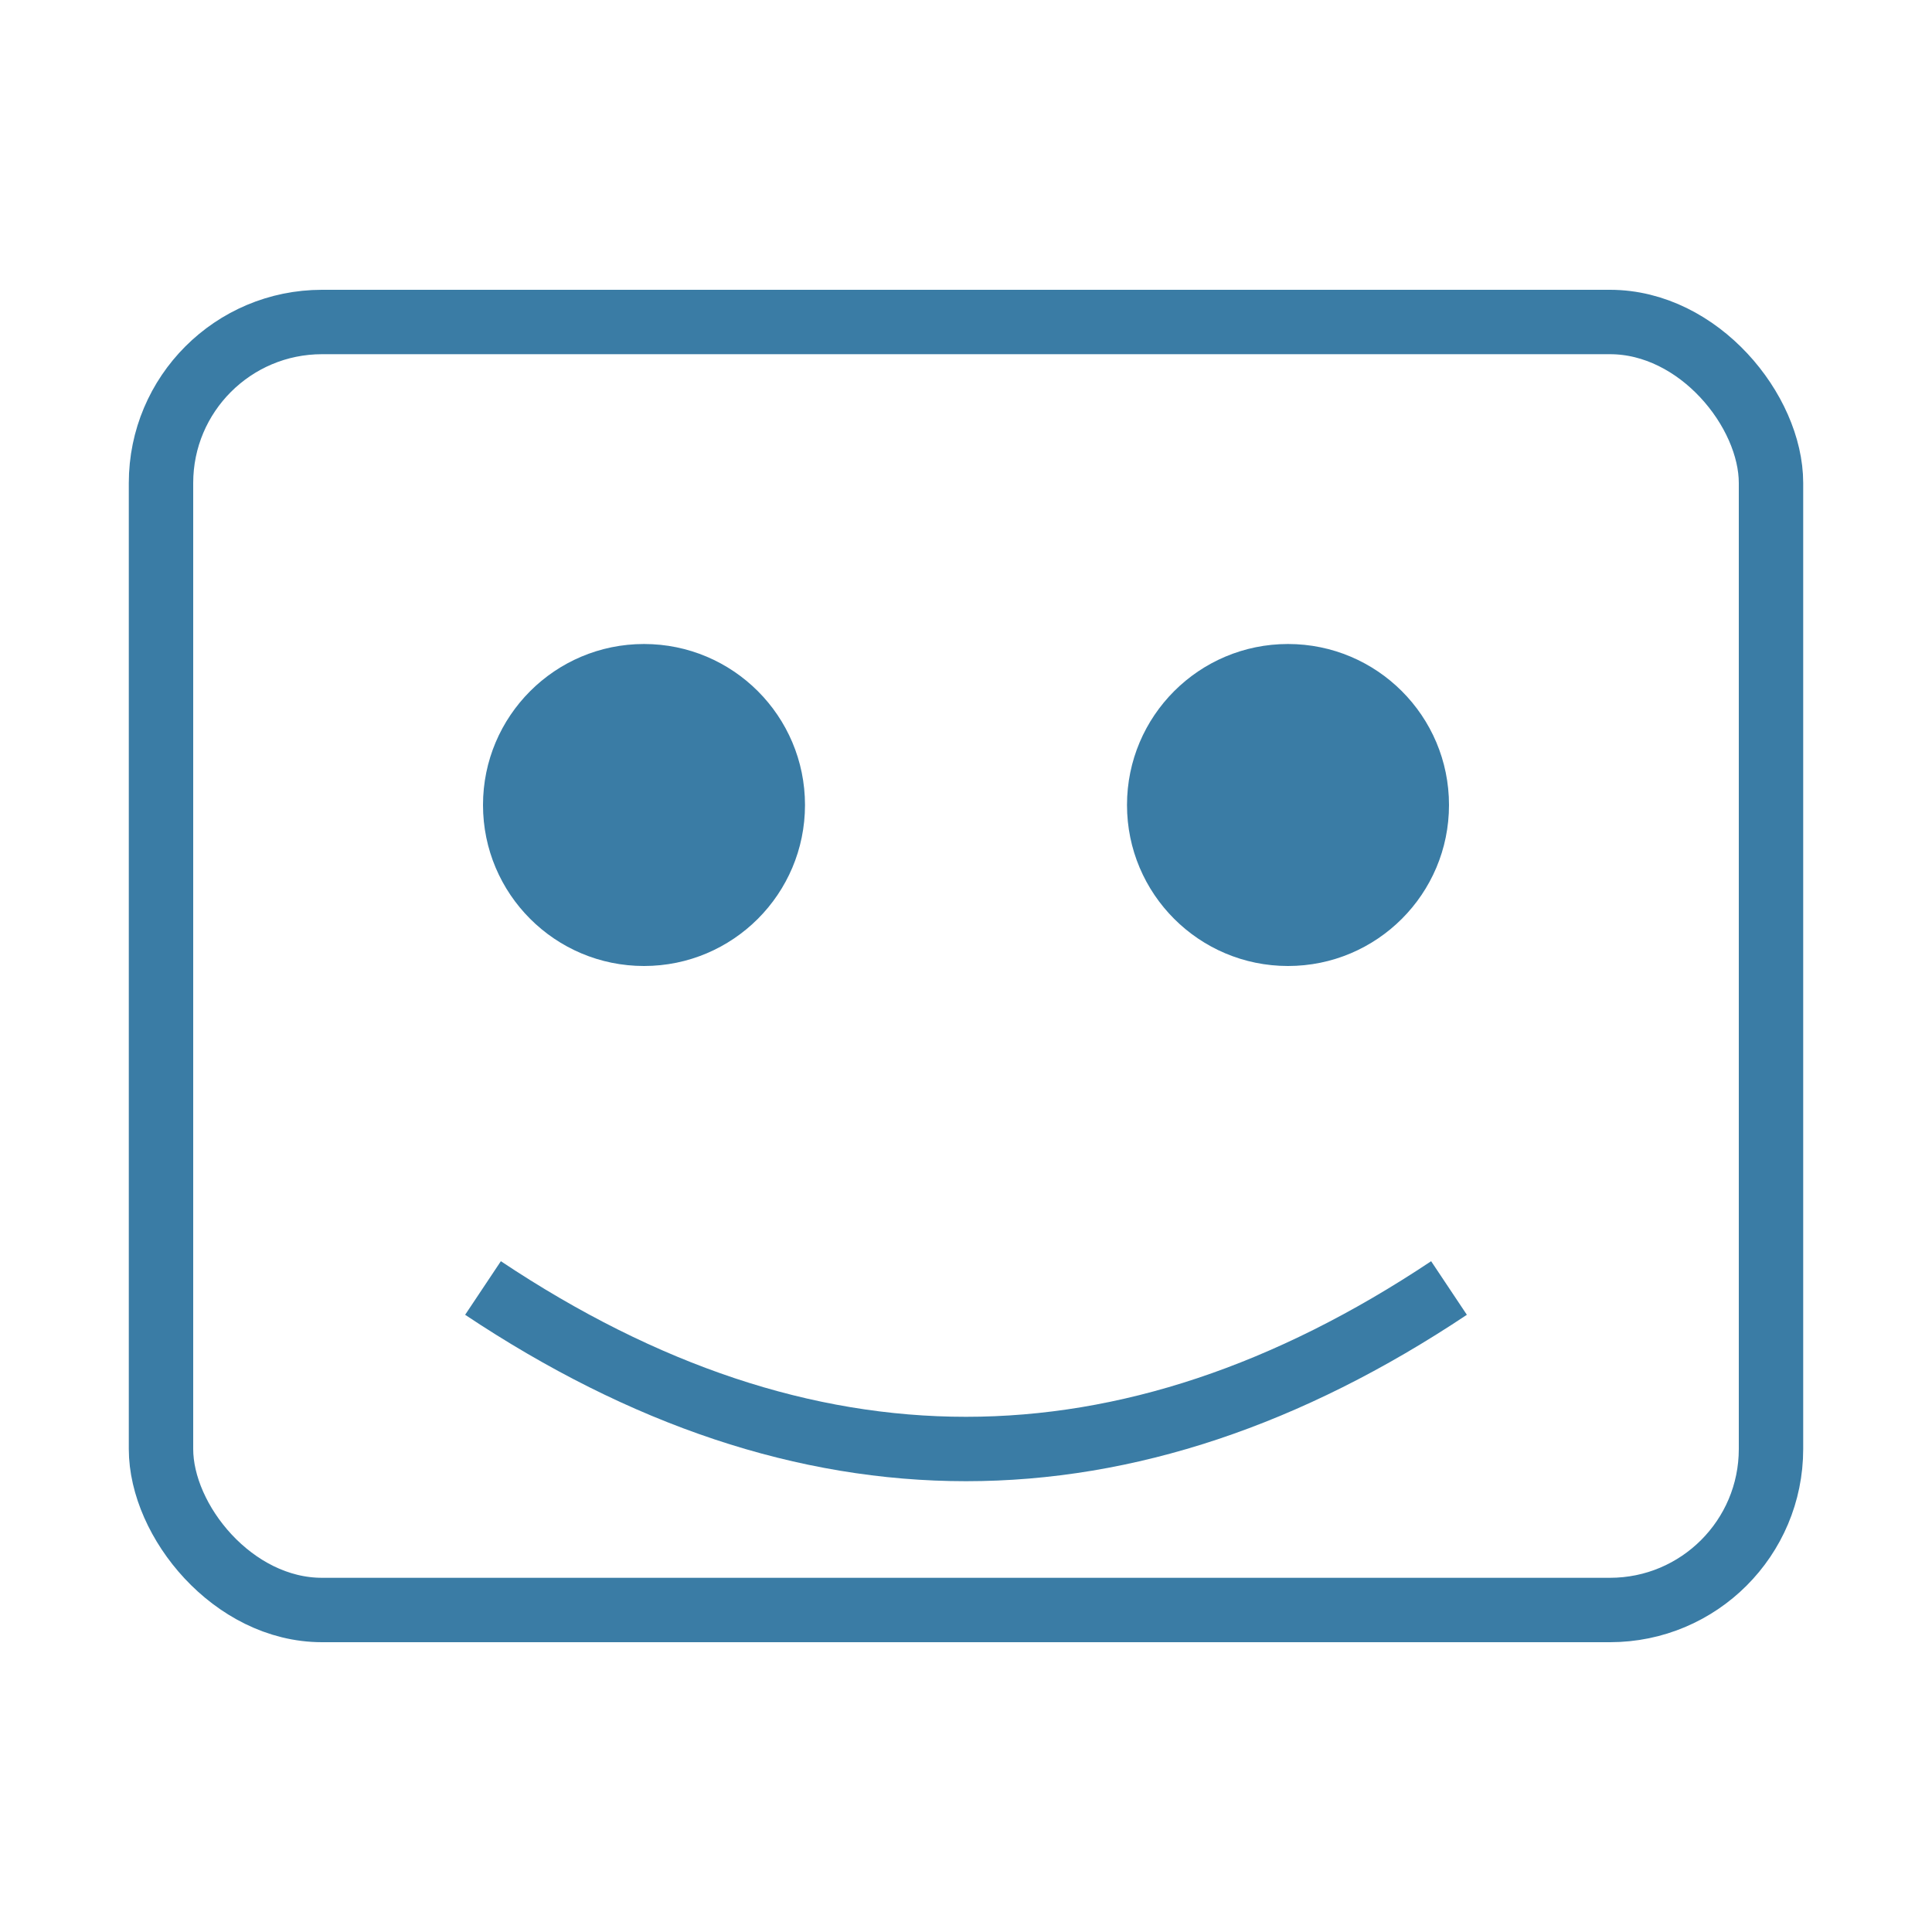
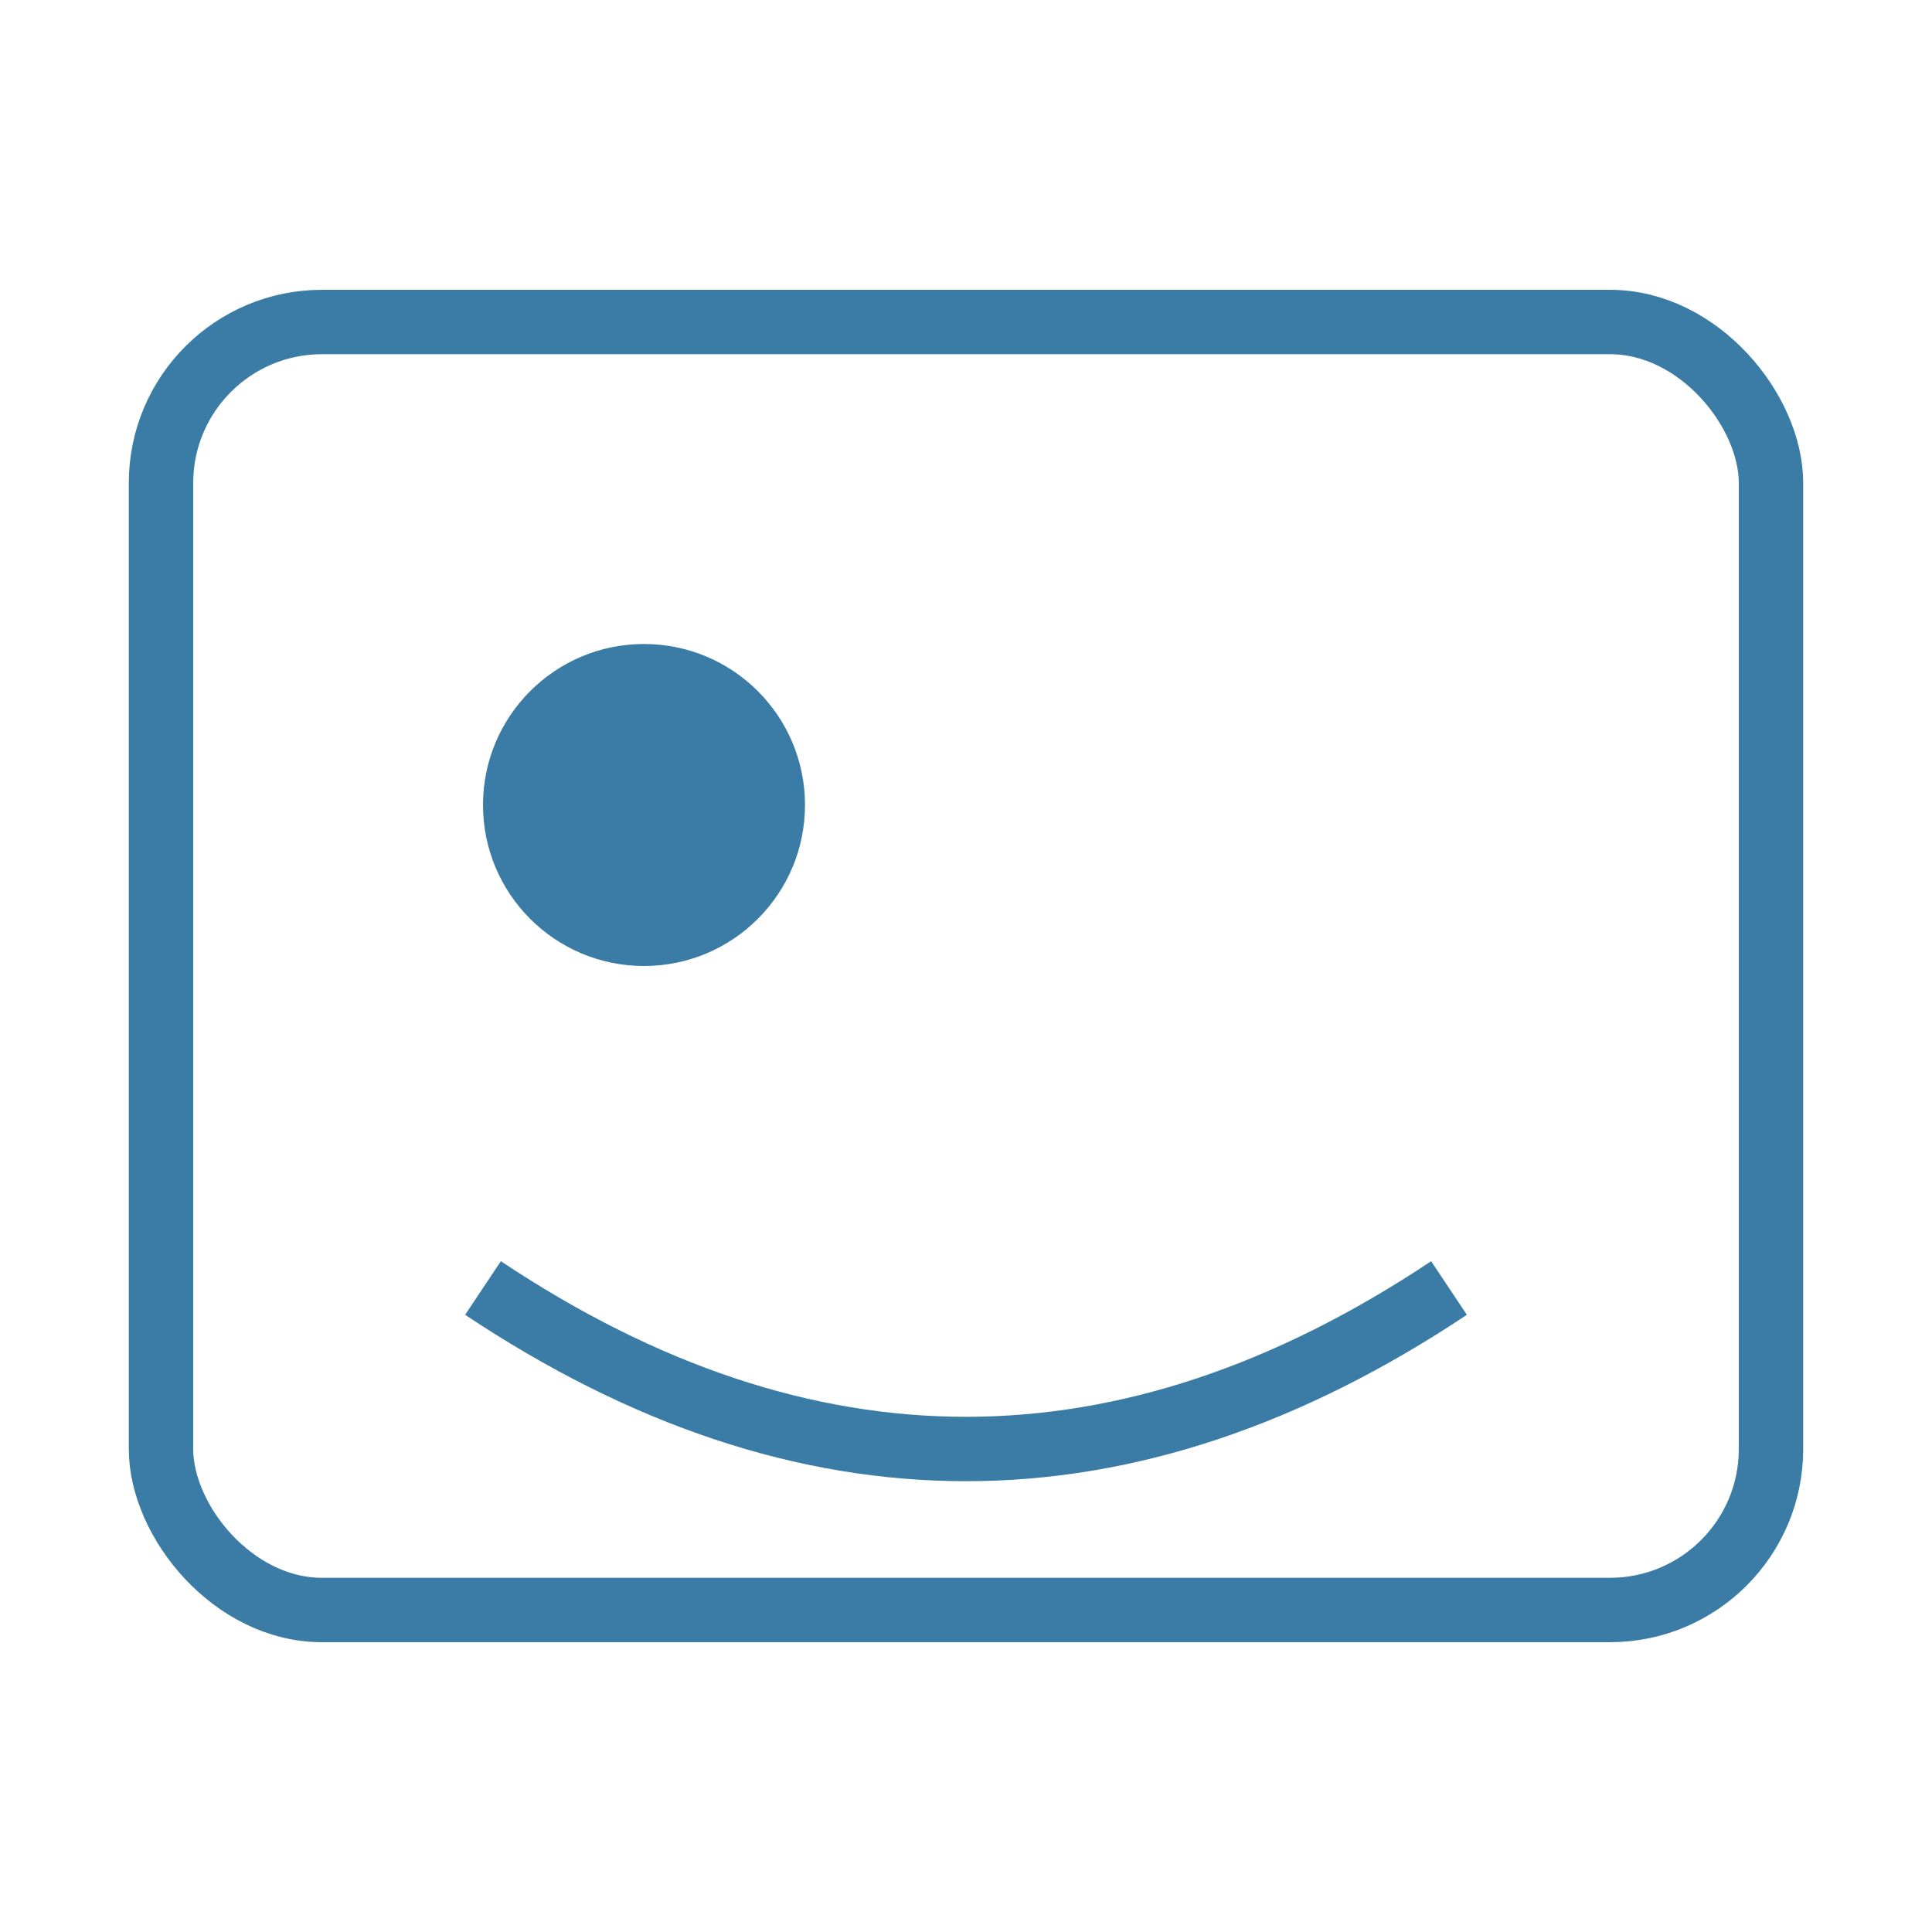
<svg xmlns="http://www.w3.org/2000/svg" width="60" height="60">
  <rect x="5" y="10" width="50" height="40" rx="5" fill="none" stroke="#3a7ca5" stroke-width="2" />
  <circle cx="20" cy="25" r="5" fill="#3a7ca5" />
-   <circle cx="40" cy="25" r="5" fill="#3a7ca5" />
  <path d="M15 40 Q30 50 45 40" fill="none" stroke="#3a7ca5" stroke-width="2" />
</svg>